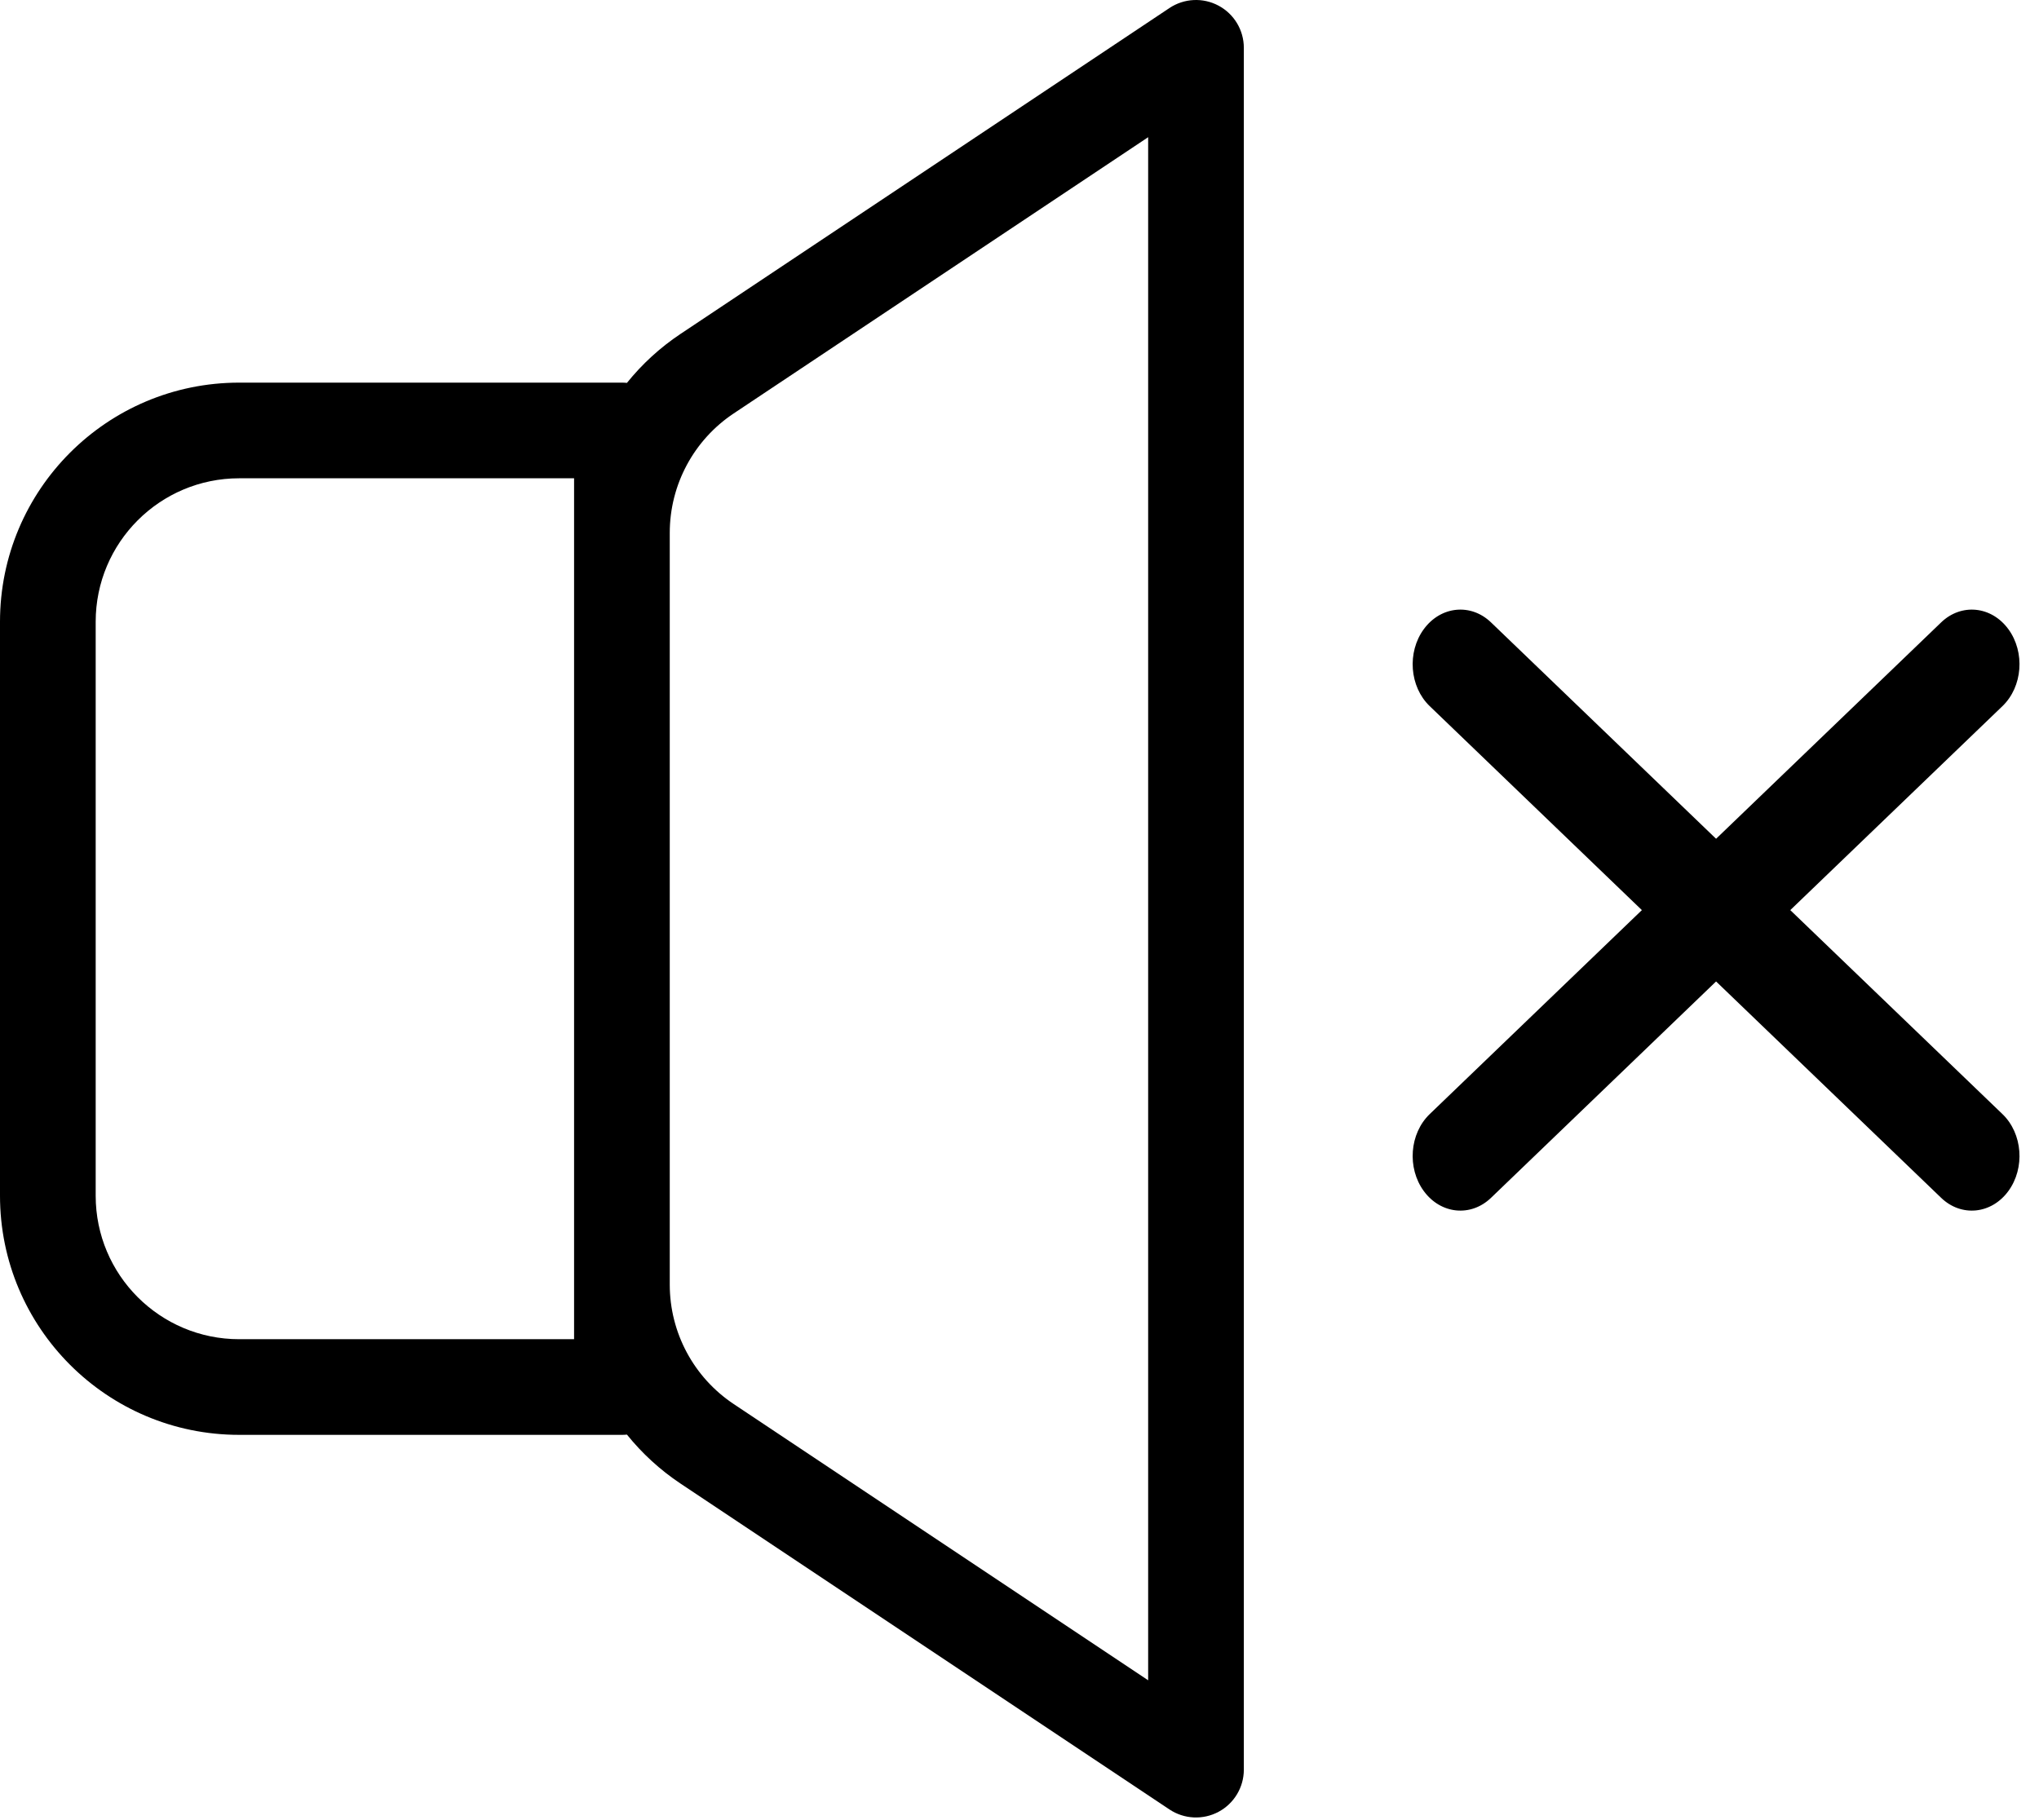
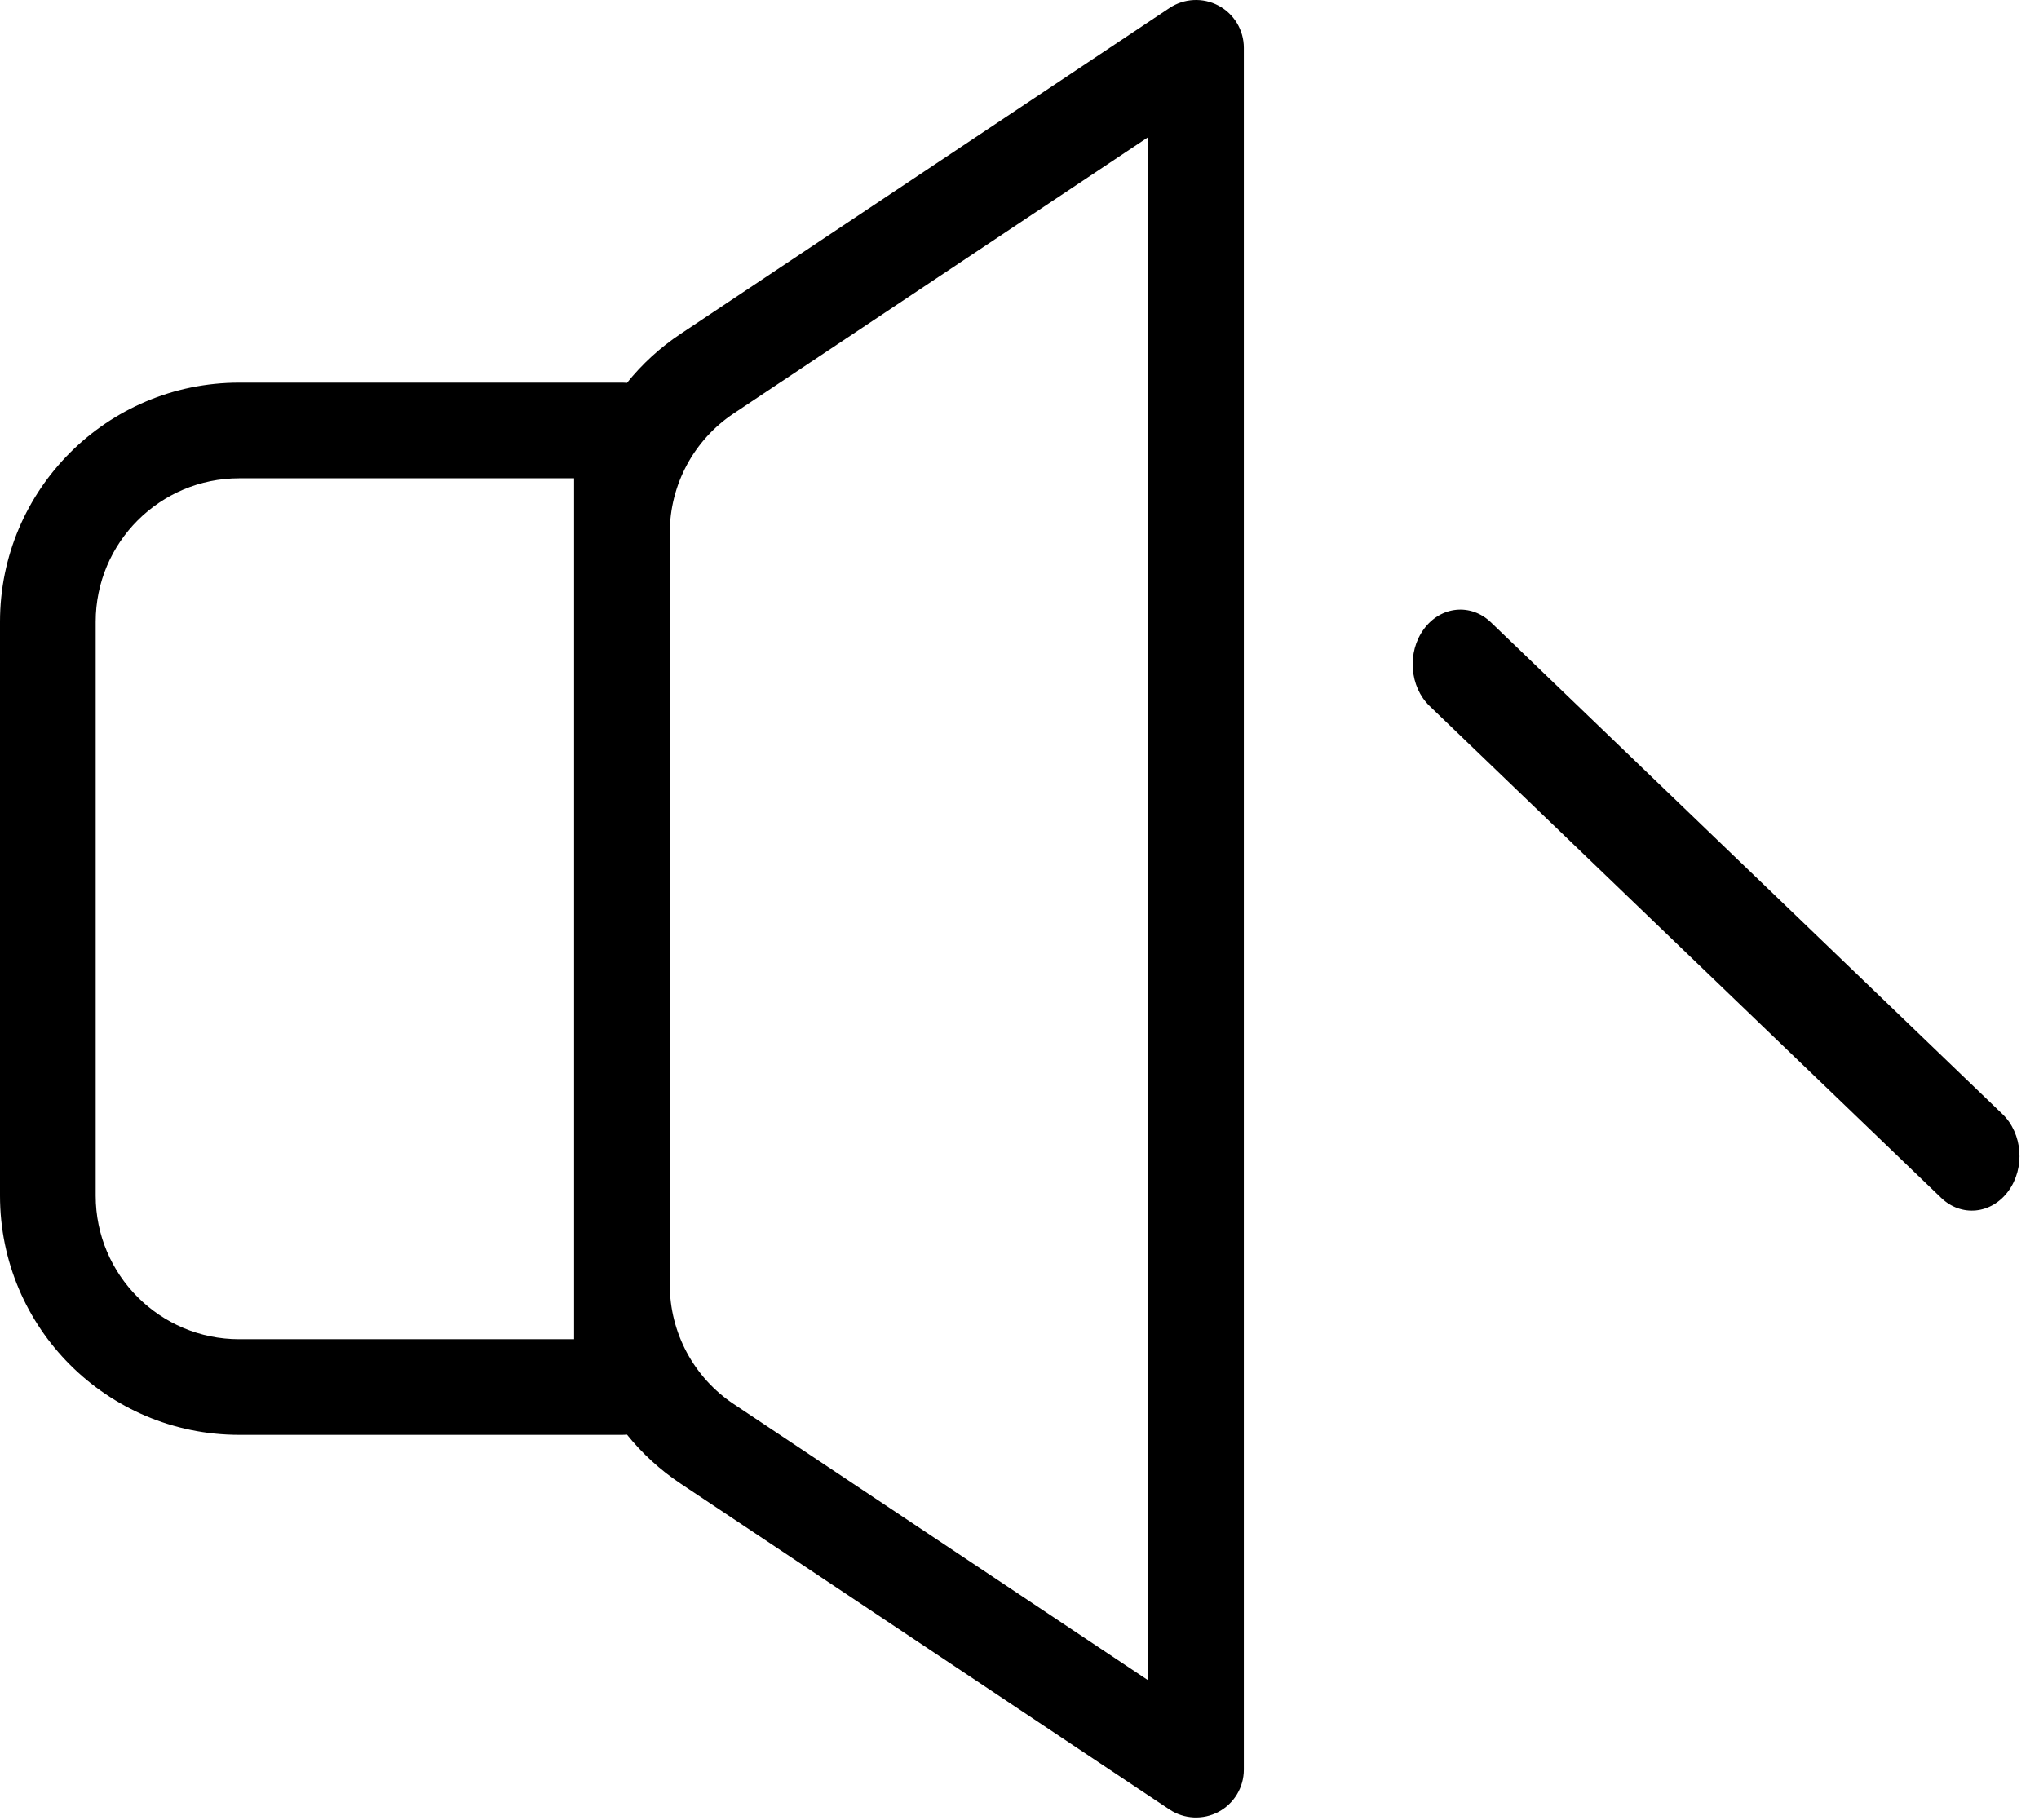
<svg xmlns="http://www.w3.org/2000/svg" width="663" height="592" viewBox="0 0 663 592" fill="none">
  <path fill-rule="evenodd" clip-rule="evenodd" d="M404.445 15.555C404.445 9.821 401.289 4.545 396.226 1.842C391.169 -0.867 385.033 -0.57 380.257 2.612L221.297 108.586C214.615 113.039 208.755 118.435 203.854 124.529C203.318 124.471 202.771 124.445 202.219 124.445H77.776C34.823 124.445 0 159.268 0 202.221V388.888C0 431.841 34.823 466.664 77.776 466.664H202.219C202.771 466.664 203.318 466.638 203.854 466.581C208.76 472.674 214.615 478.07 221.297 482.523L380.257 588.493C385.028 591.675 391.168 591.972 396.226 589.263C401.284 586.555 404.445 581.284 404.445 575.55V15.55V15.555ZM217.778 417.808C217.778 433.412 225.575 447.986 238.56 456.636L373.333 546.486V44.619L238.56 134.468C225.575 143.125 217.778 157.692 217.778 173.296V417.808ZM186.669 155.555H77.778C52.008 155.555 31.112 176.451 31.112 202.222V388.888C31.112 414.659 52.008 435.555 77.778 435.555H186.669V155.555Z" fill="black" />
  <path d="M462.969 204.615C468.472 197.099 478.255 196.114 484.818 202.424L651.12 362.345C657.678 368.652 658.538 379.864 653.031 387.385C647.528 394.901 637.745 395.886 631.182 389.575L464.88 229.655C458.322 223.348 457.462 212.136 462.969 204.615Z" fill="black" />
-   <path d="M653.031 204.615C658.534 212.131 657.682 223.344 651.119 229.655L484.818 389.576C478.259 395.882 468.475 394.906 462.969 387.385C457.465 379.869 458.318 368.656 464.88 362.345L631.182 202.424C637.741 196.118 647.524 197.094 653.031 204.615Z" fill="black" />
</svg>